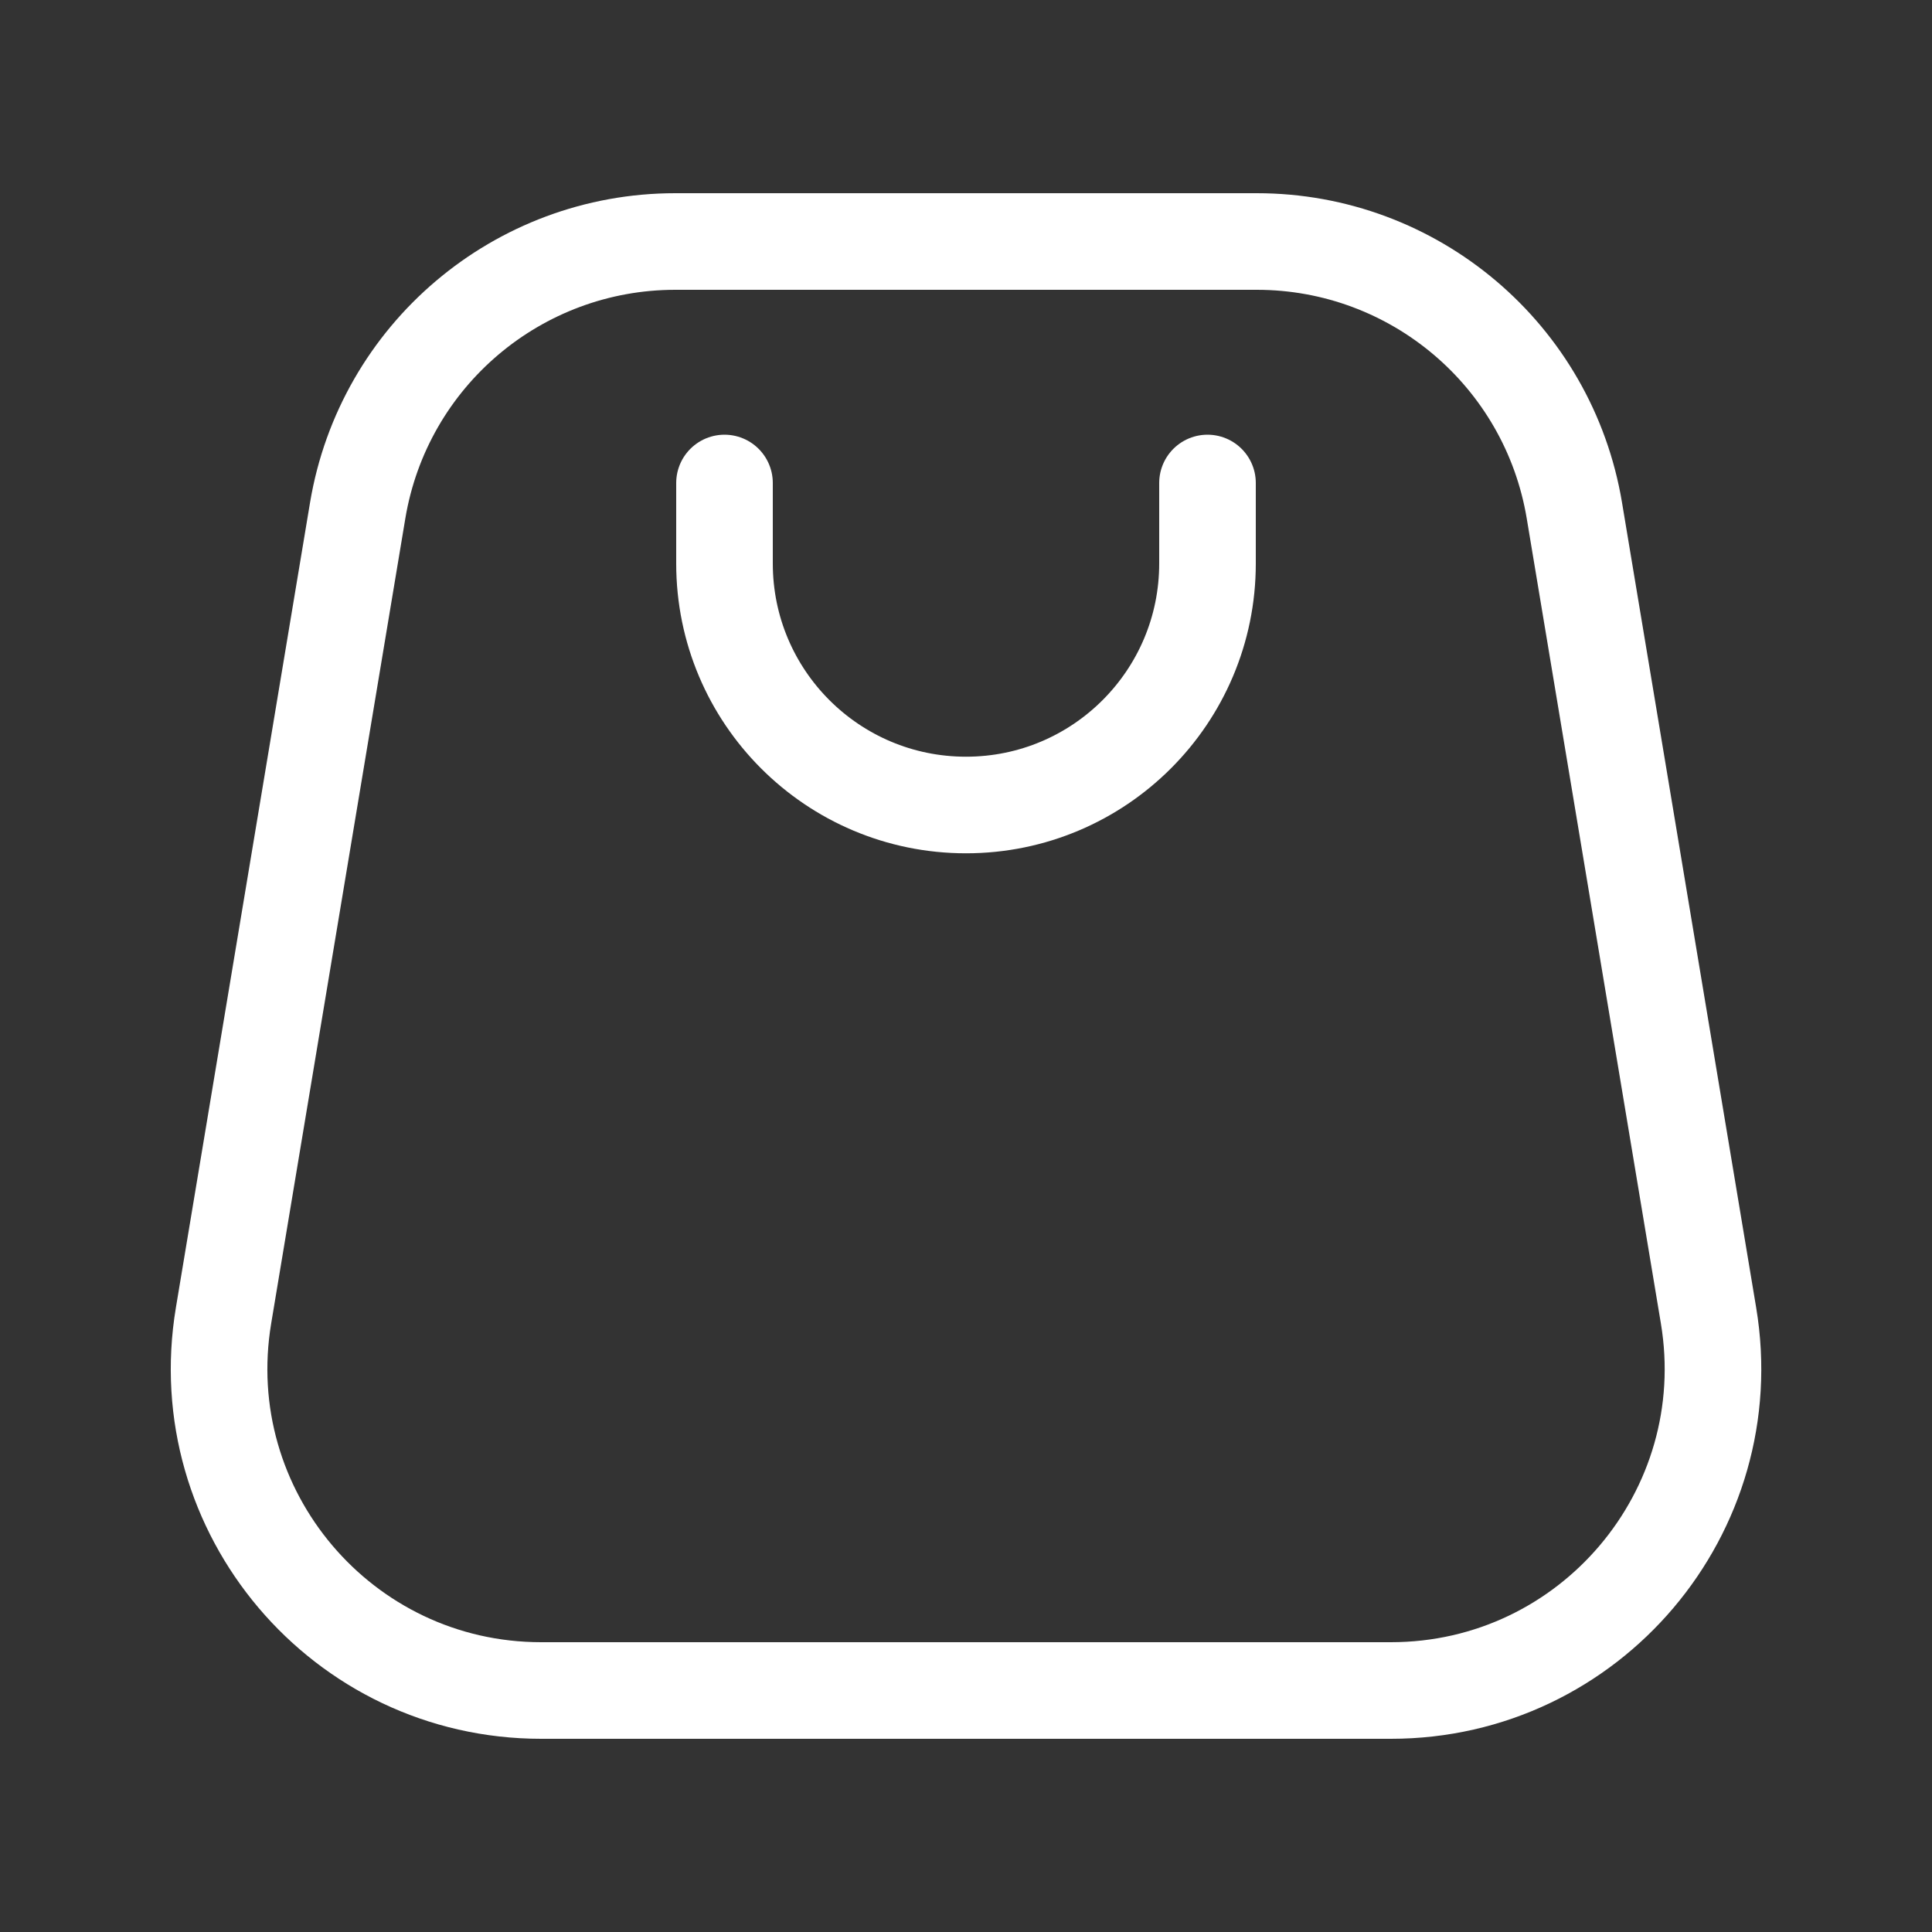
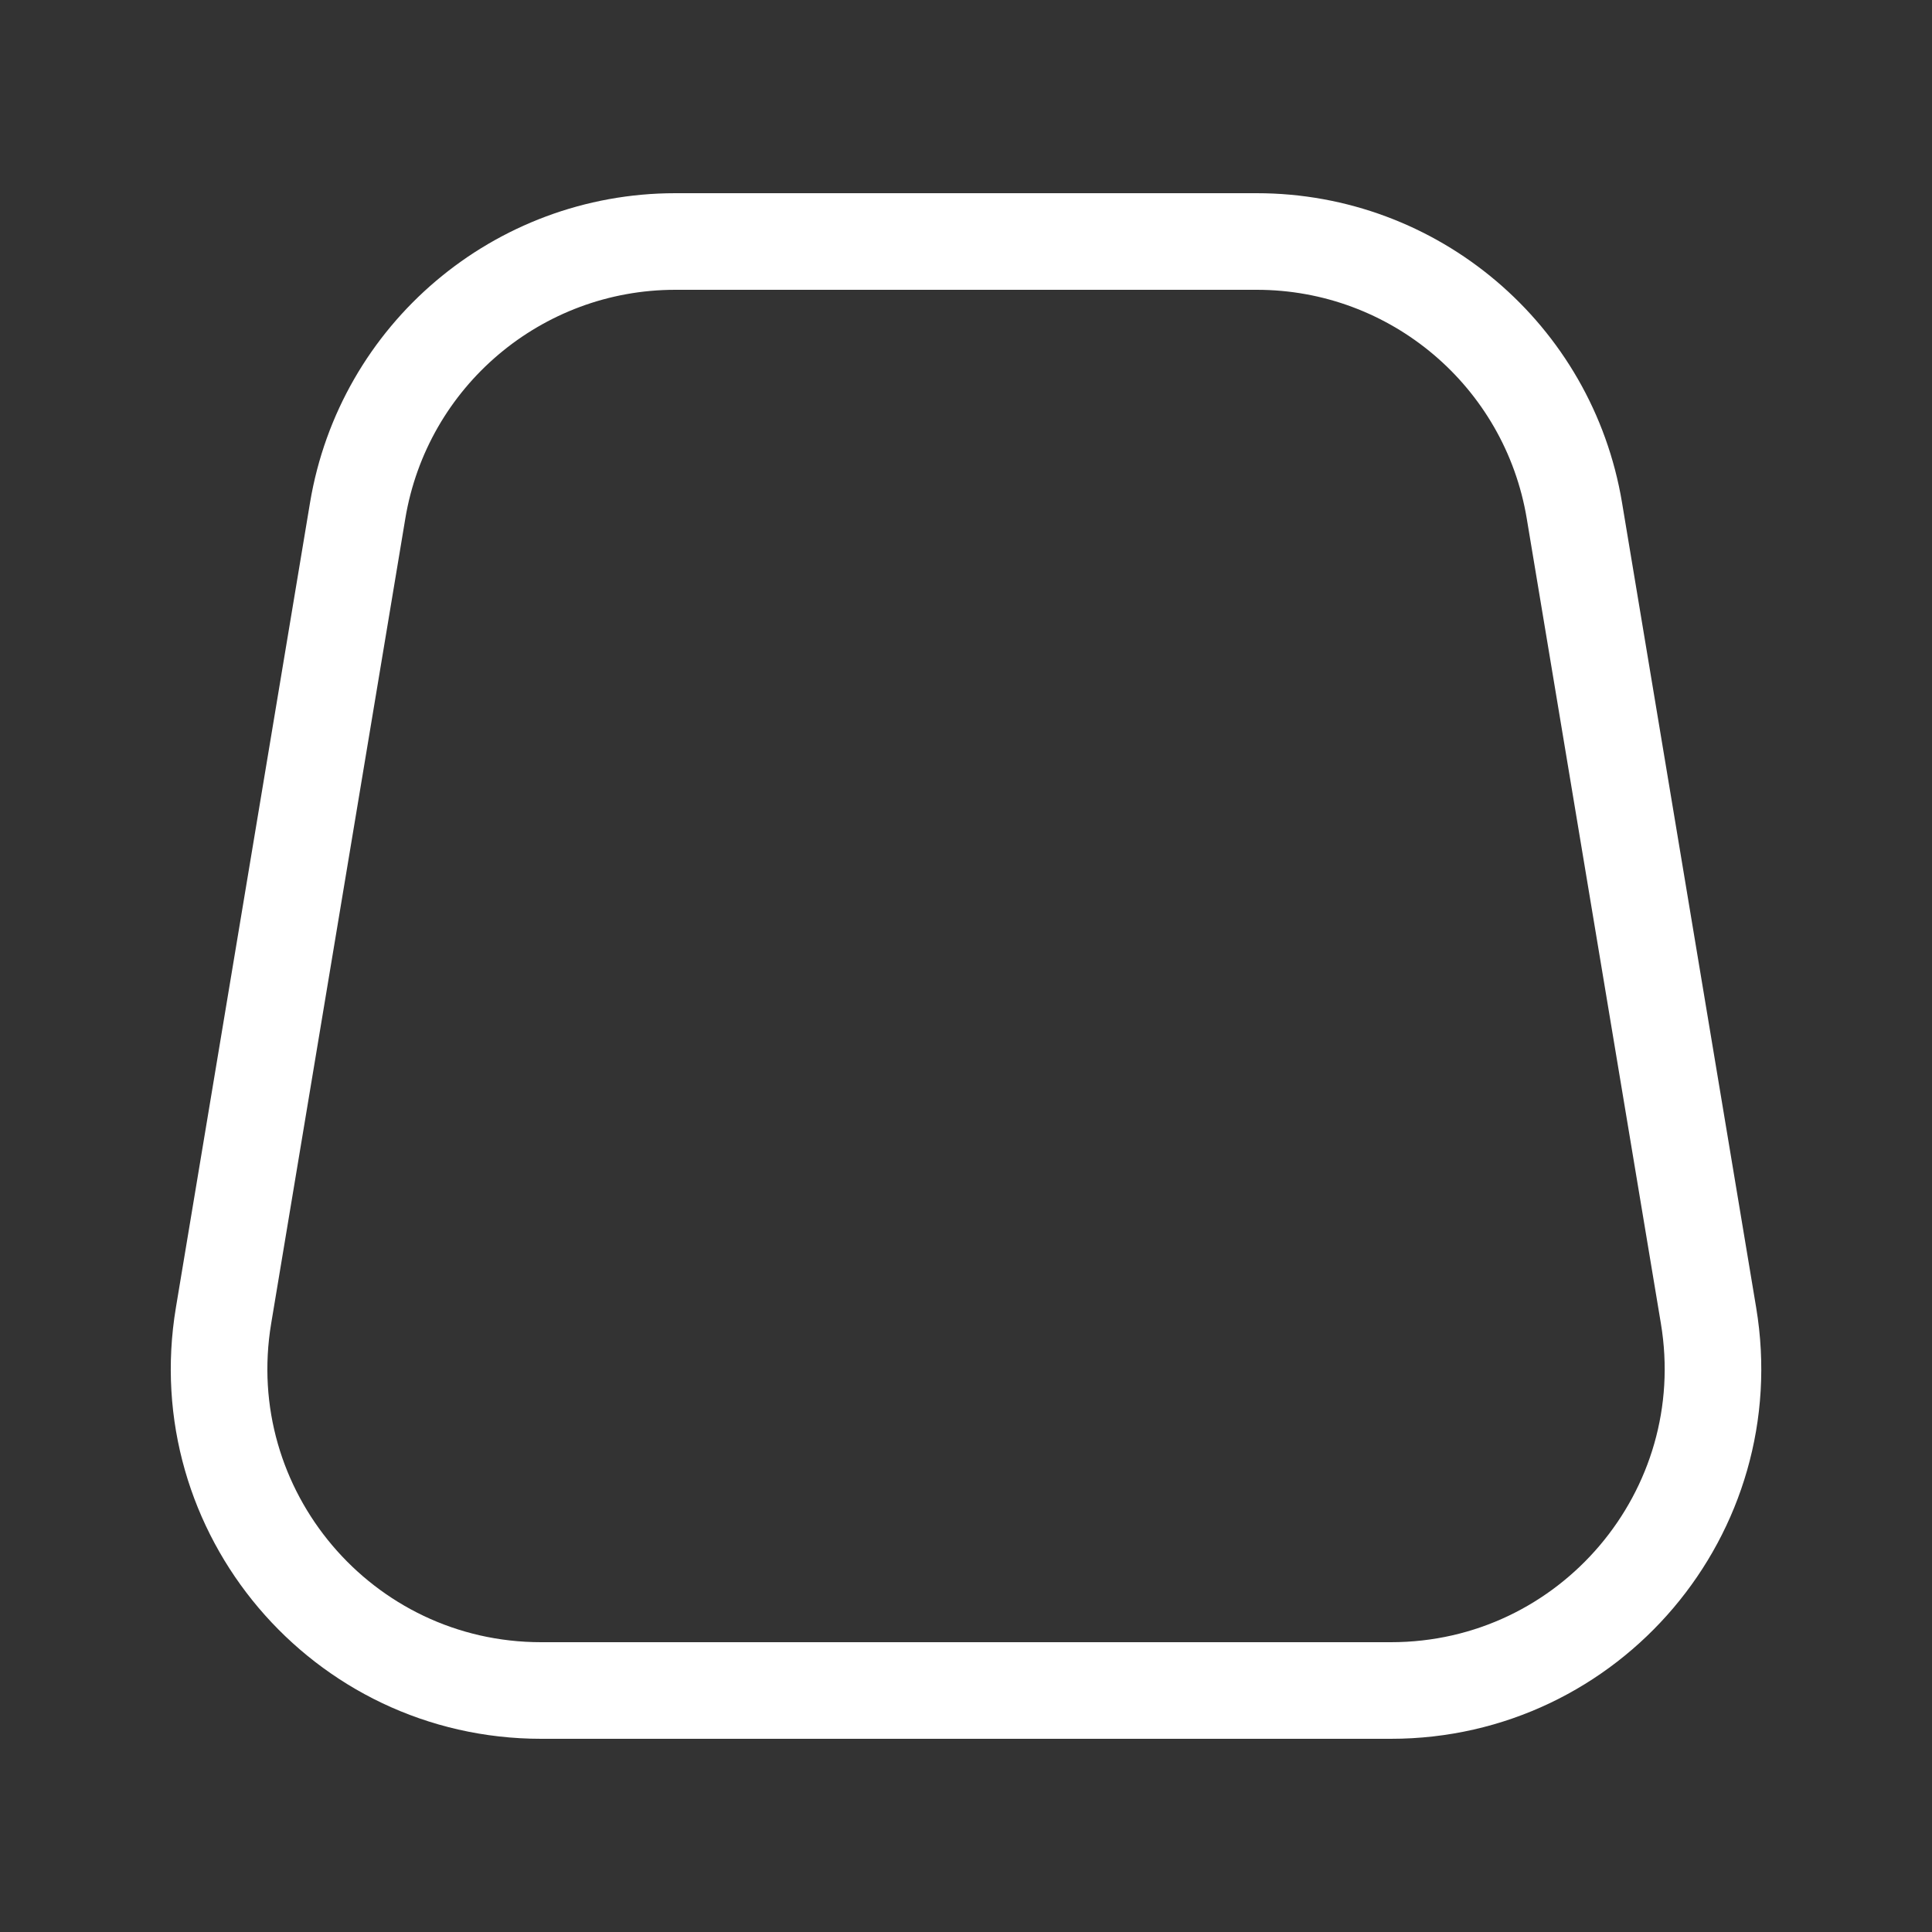
<svg xmlns="http://www.w3.org/2000/svg" width="30" height="30" viewBox="0 0 30 30" fill="none">
  <rect x="0" y="0" width="30" height="30" fill="#333333" stroke="none" />
-   <path d="M11.25 7.5L11.25 8.75C11.25 10.821 12.929 12.5 15 12.5C17.071 12.5 18.75 10.821 18.75 8.75V7.5" stroke="white" stroke-width="1.5" stroke-linecap="round" stroke-linejoin="round" />
  <path d="M19.515 3.75H10.486C8.042 3.75 5.956 5.517 5.554 7.928L3.471 20.428C2.963 23.476 5.313 26.25 8.403 26.25H21.598C24.688 26.25 27.038 23.476 26.53 20.428L24.447 7.928C24.045 5.517 21.959 3.75 19.515 3.75Z" stroke="white" stroke-width="1.5" stroke-linejoin="round" />
</svg>